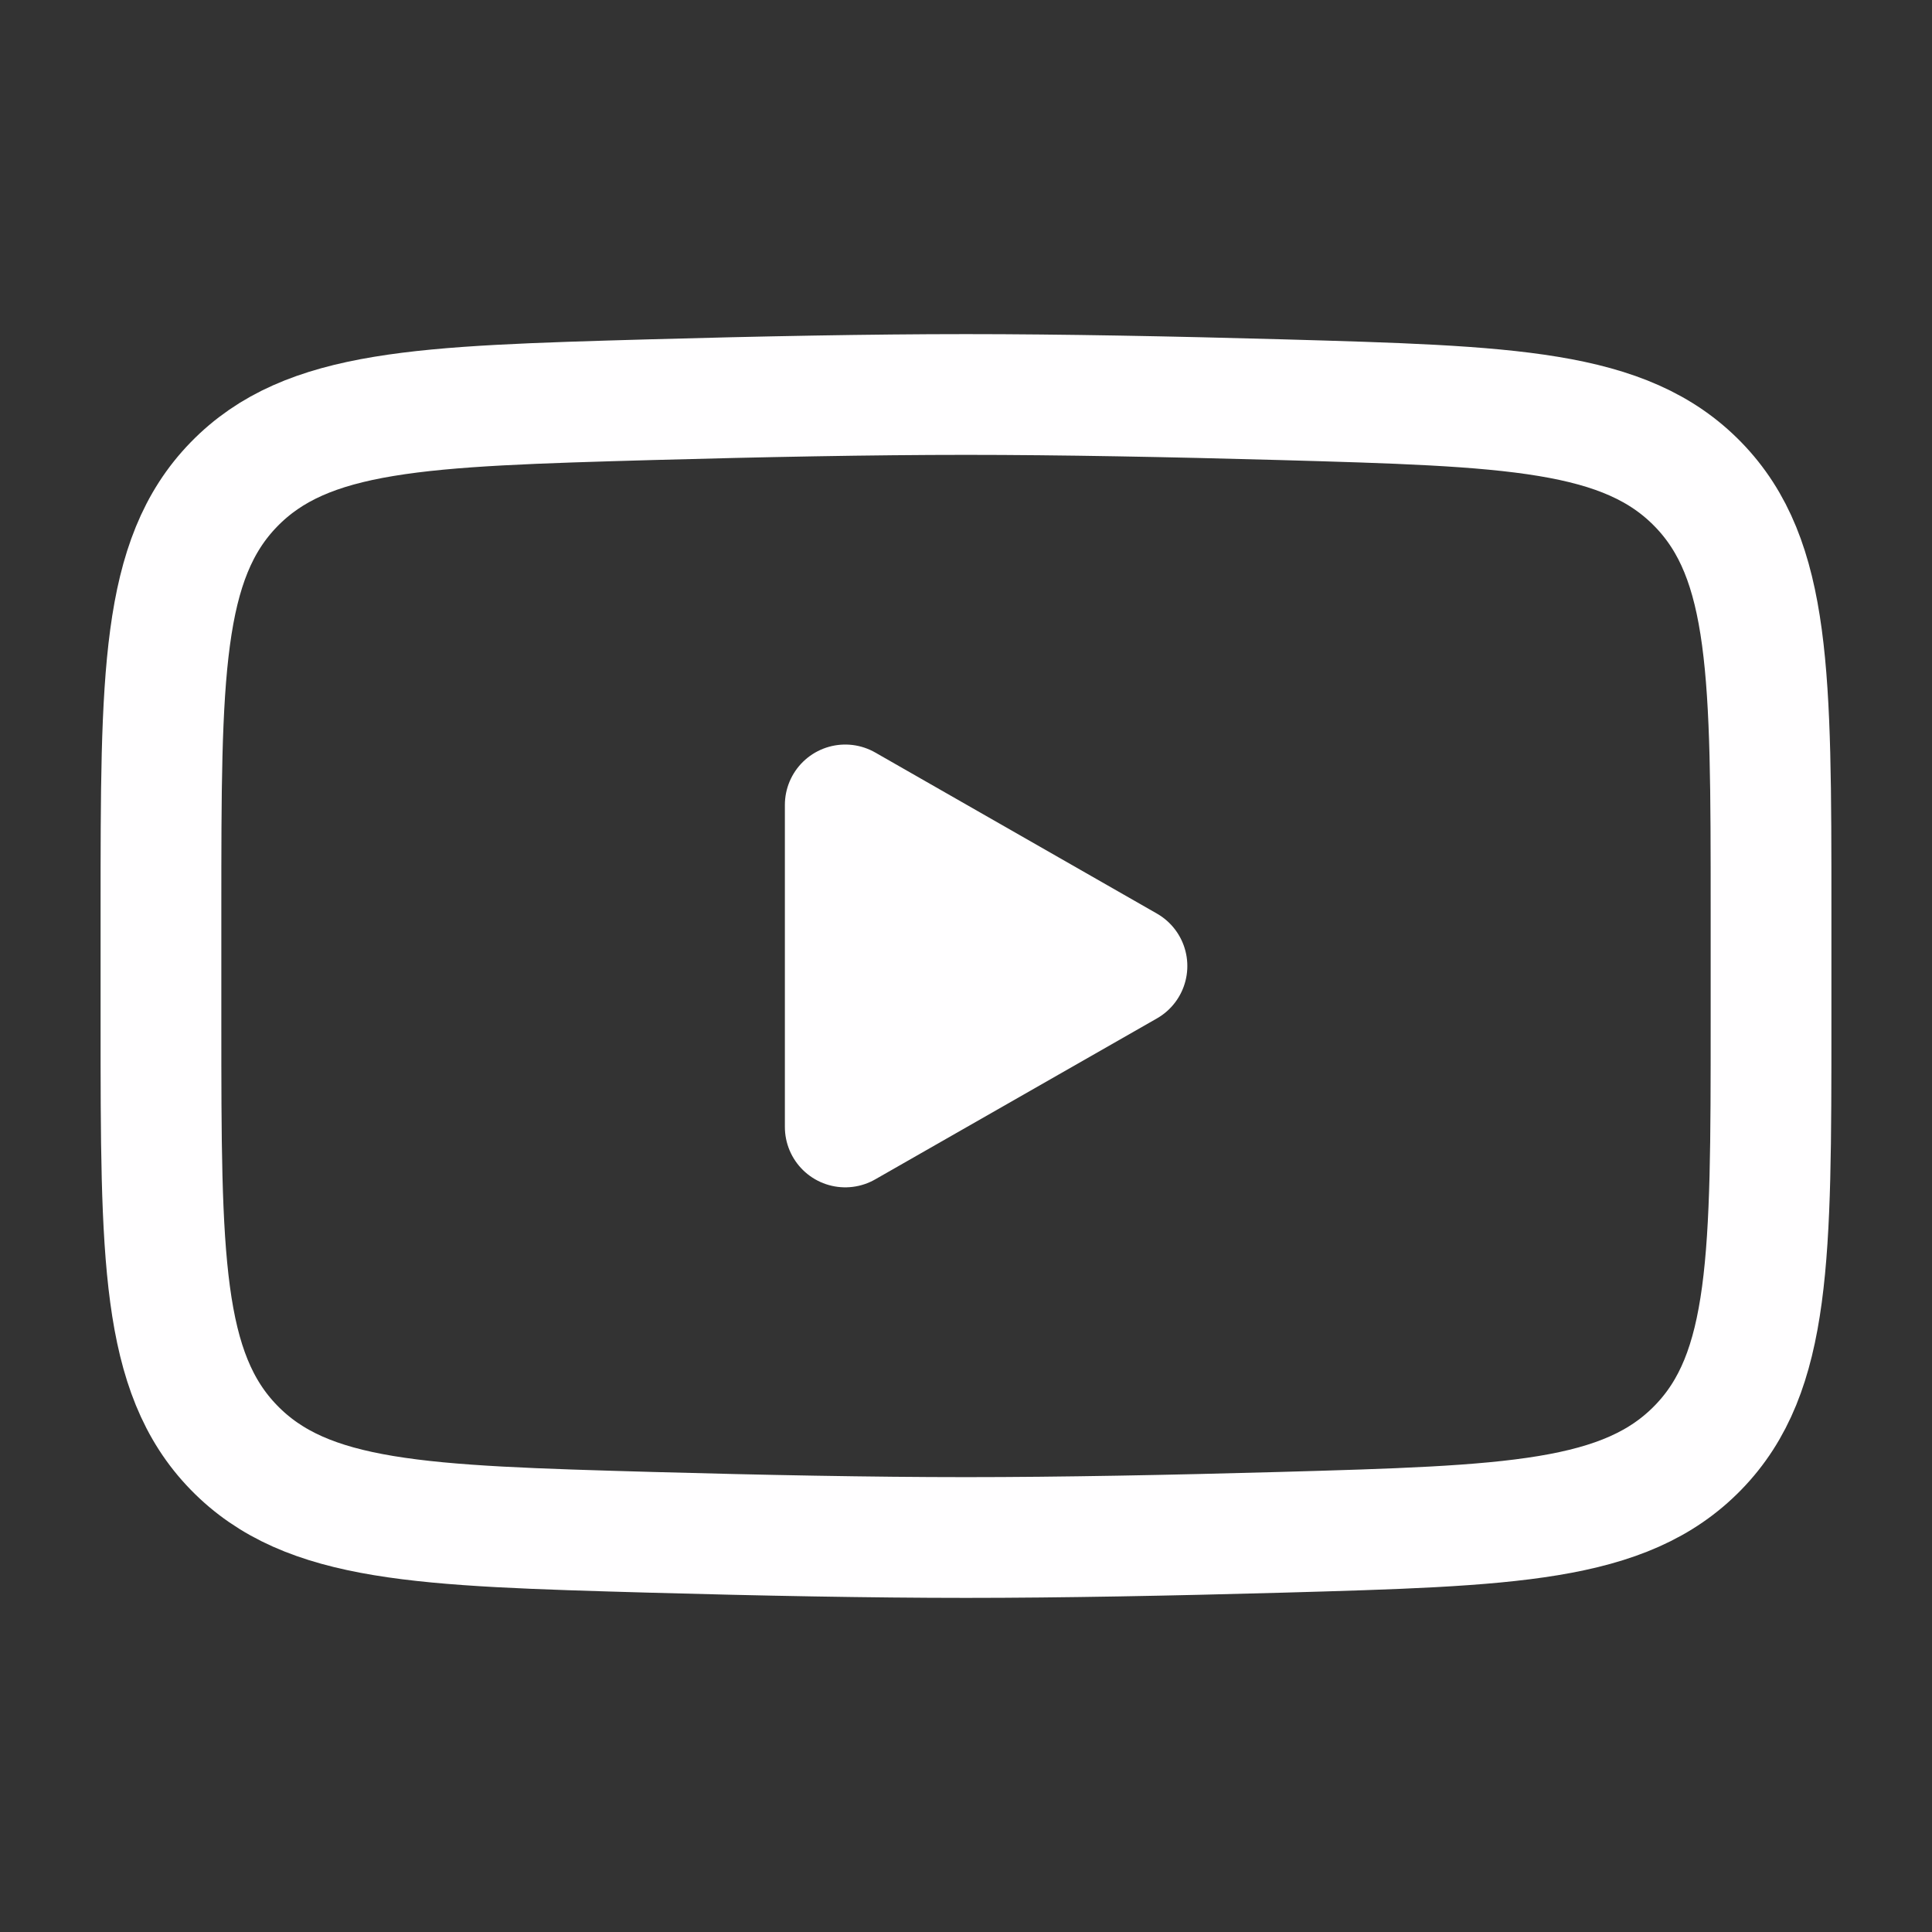
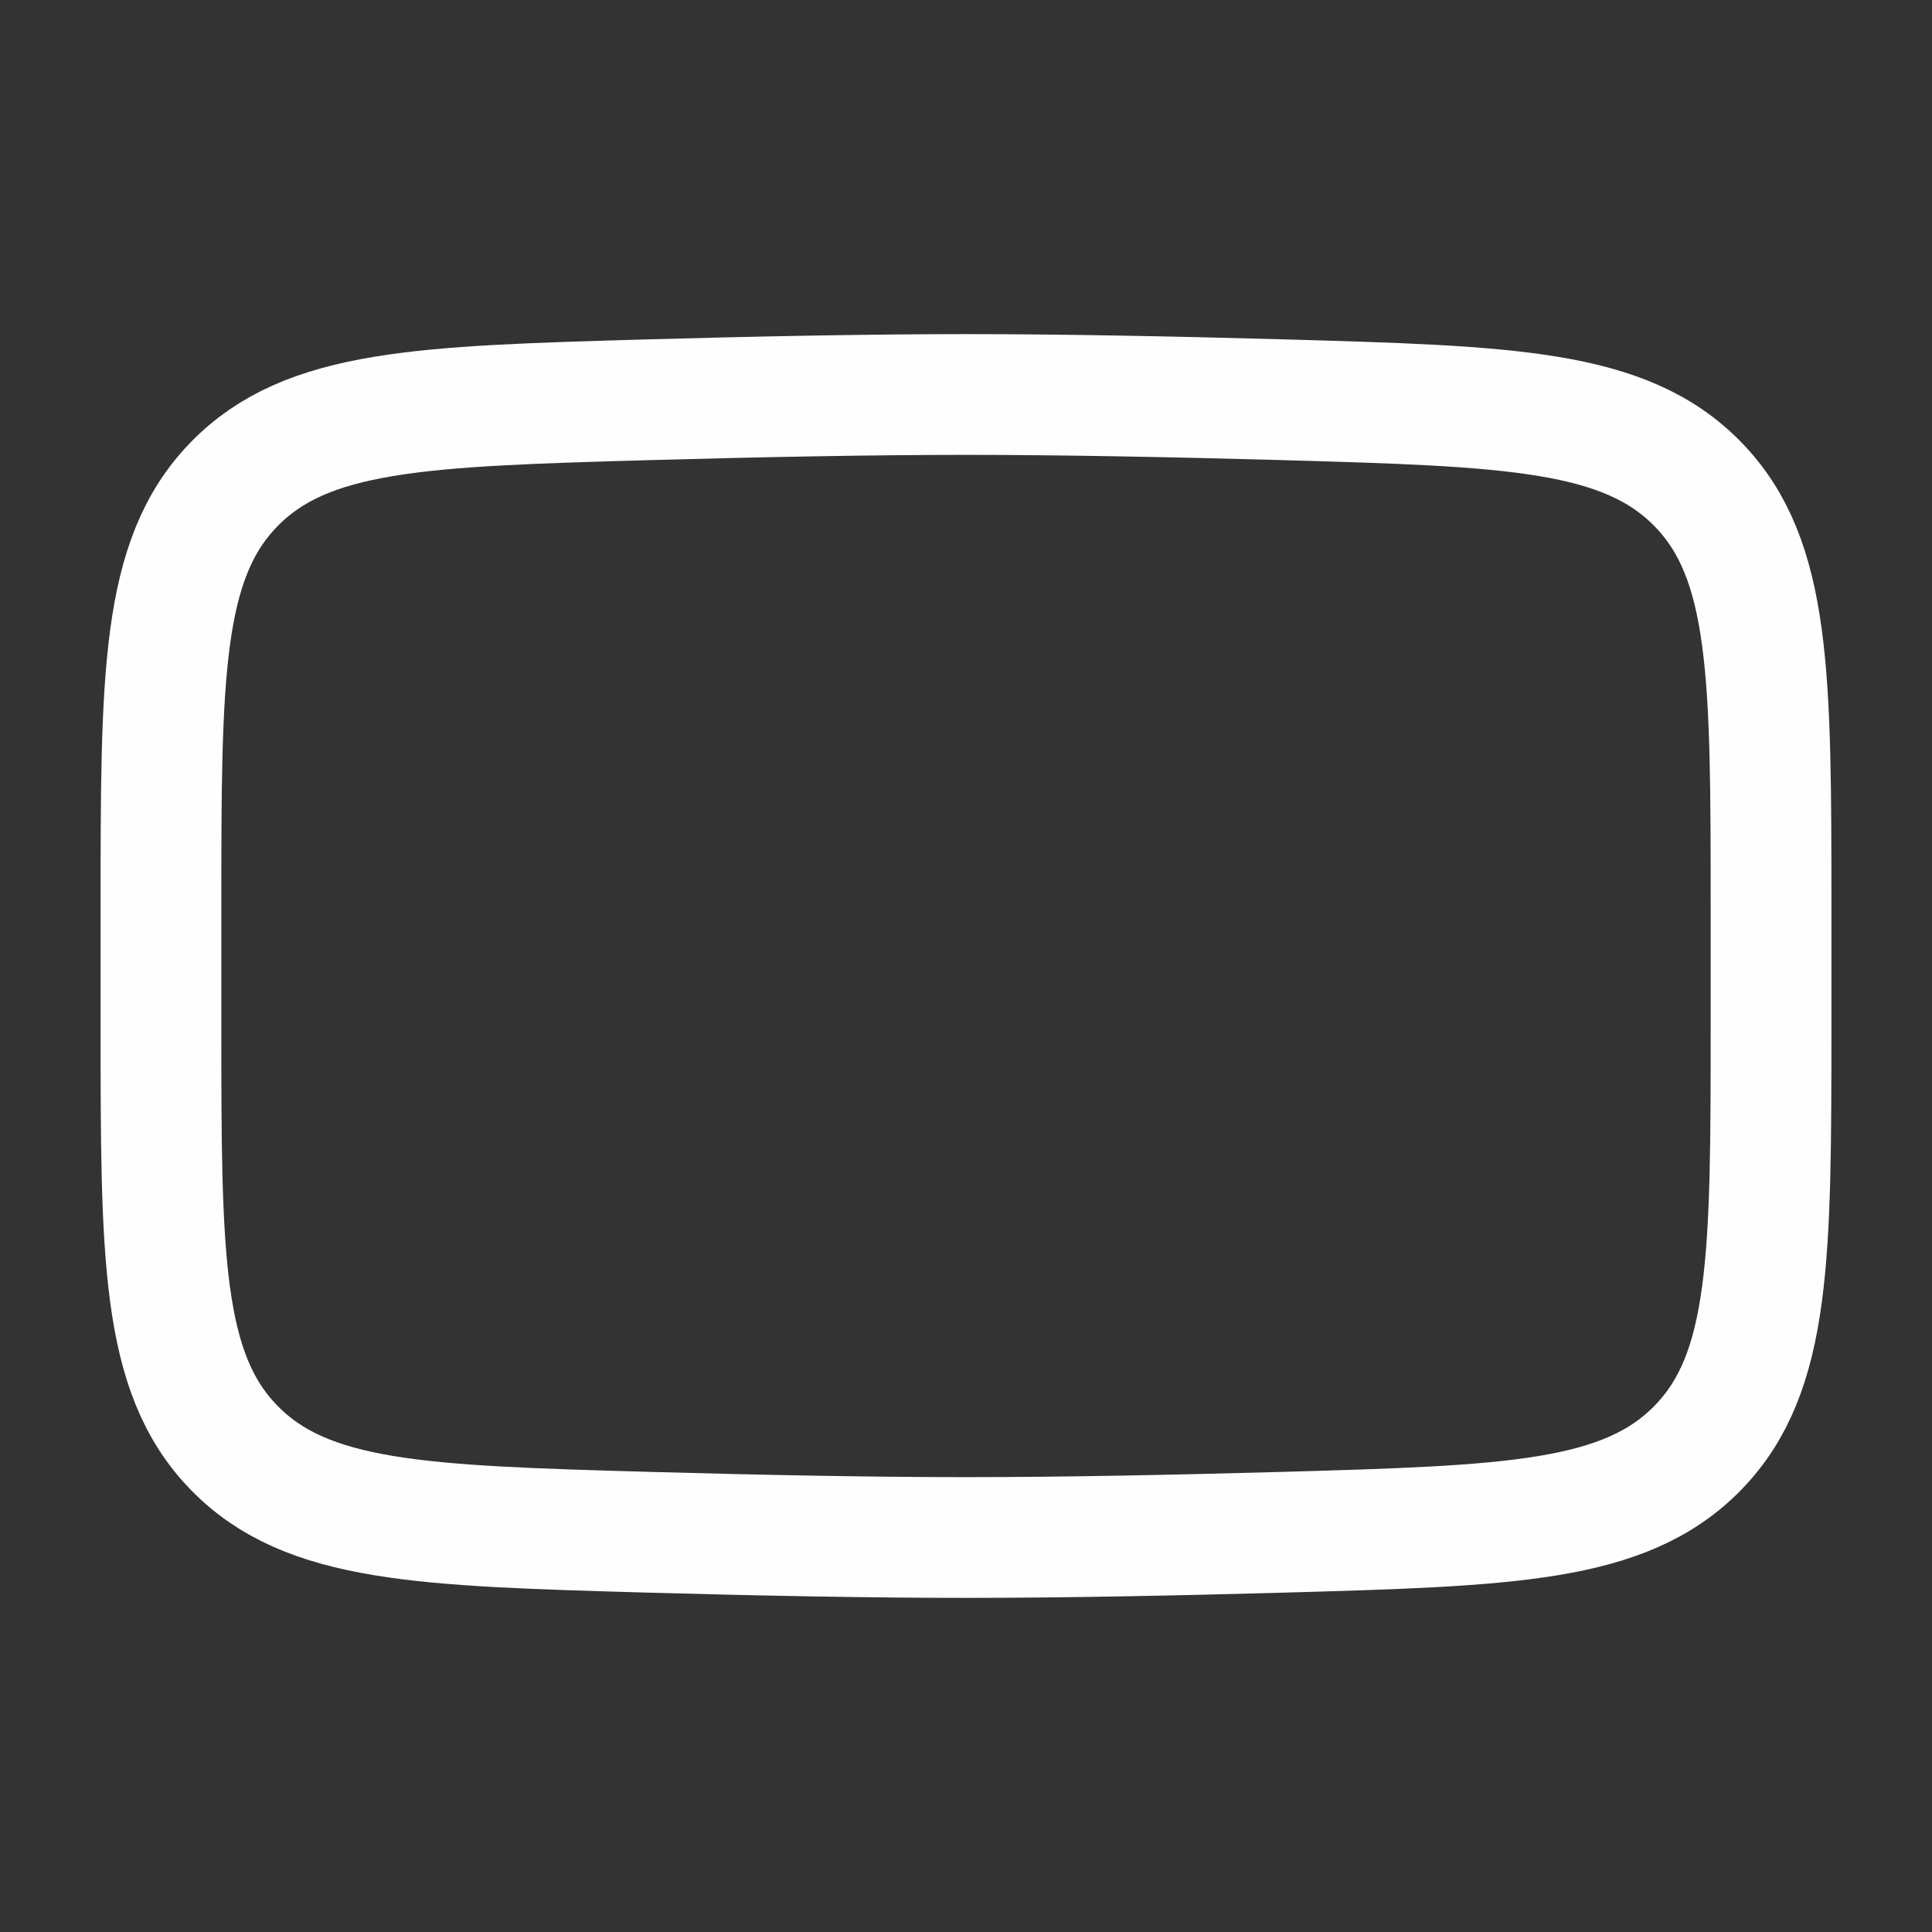
<svg xmlns="http://www.w3.org/2000/svg" width="16" height="16" viewBox="0 0 16 16" fill="none">
  <rect x="0" y="0" width="16" height="16" fill="#333333" stroke="none" />
-   <path d="M9.333 8L7 9.333V6.666L9.333 8Z" fill="#FFFEFF" stroke="#FFFEFF" stroke-linecap="round" stroke-linejoin="round" />
  <path d="M1.333 8.472V7.528C1.333 5.598 1.333 4.633 1.937 4.012C2.541 3.391 3.491 3.364 5.392 3.31C6.292 3.285 7.213 3.267 8 3.267C8.787 3.267 9.707 3.285 10.608 3.31C12.509 3.364 13.459 3.391 14.063 4.012C14.667 4.633 14.667 5.598 14.667 7.528V8.472C14.667 10.402 14.667 11.367 14.063 11.988C13.459 12.609 12.509 12.636 10.608 12.69C9.708 12.715 8.787 12.733 8 12.733C7.213 12.733 6.292 12.715 5.392 12.69C3.491 12.636 2.541 12.609 1.937 11.988C1.333 11.367 1.333 10.402 1.333 8.472Z" stroke="#FFFEFF" />
</svg>